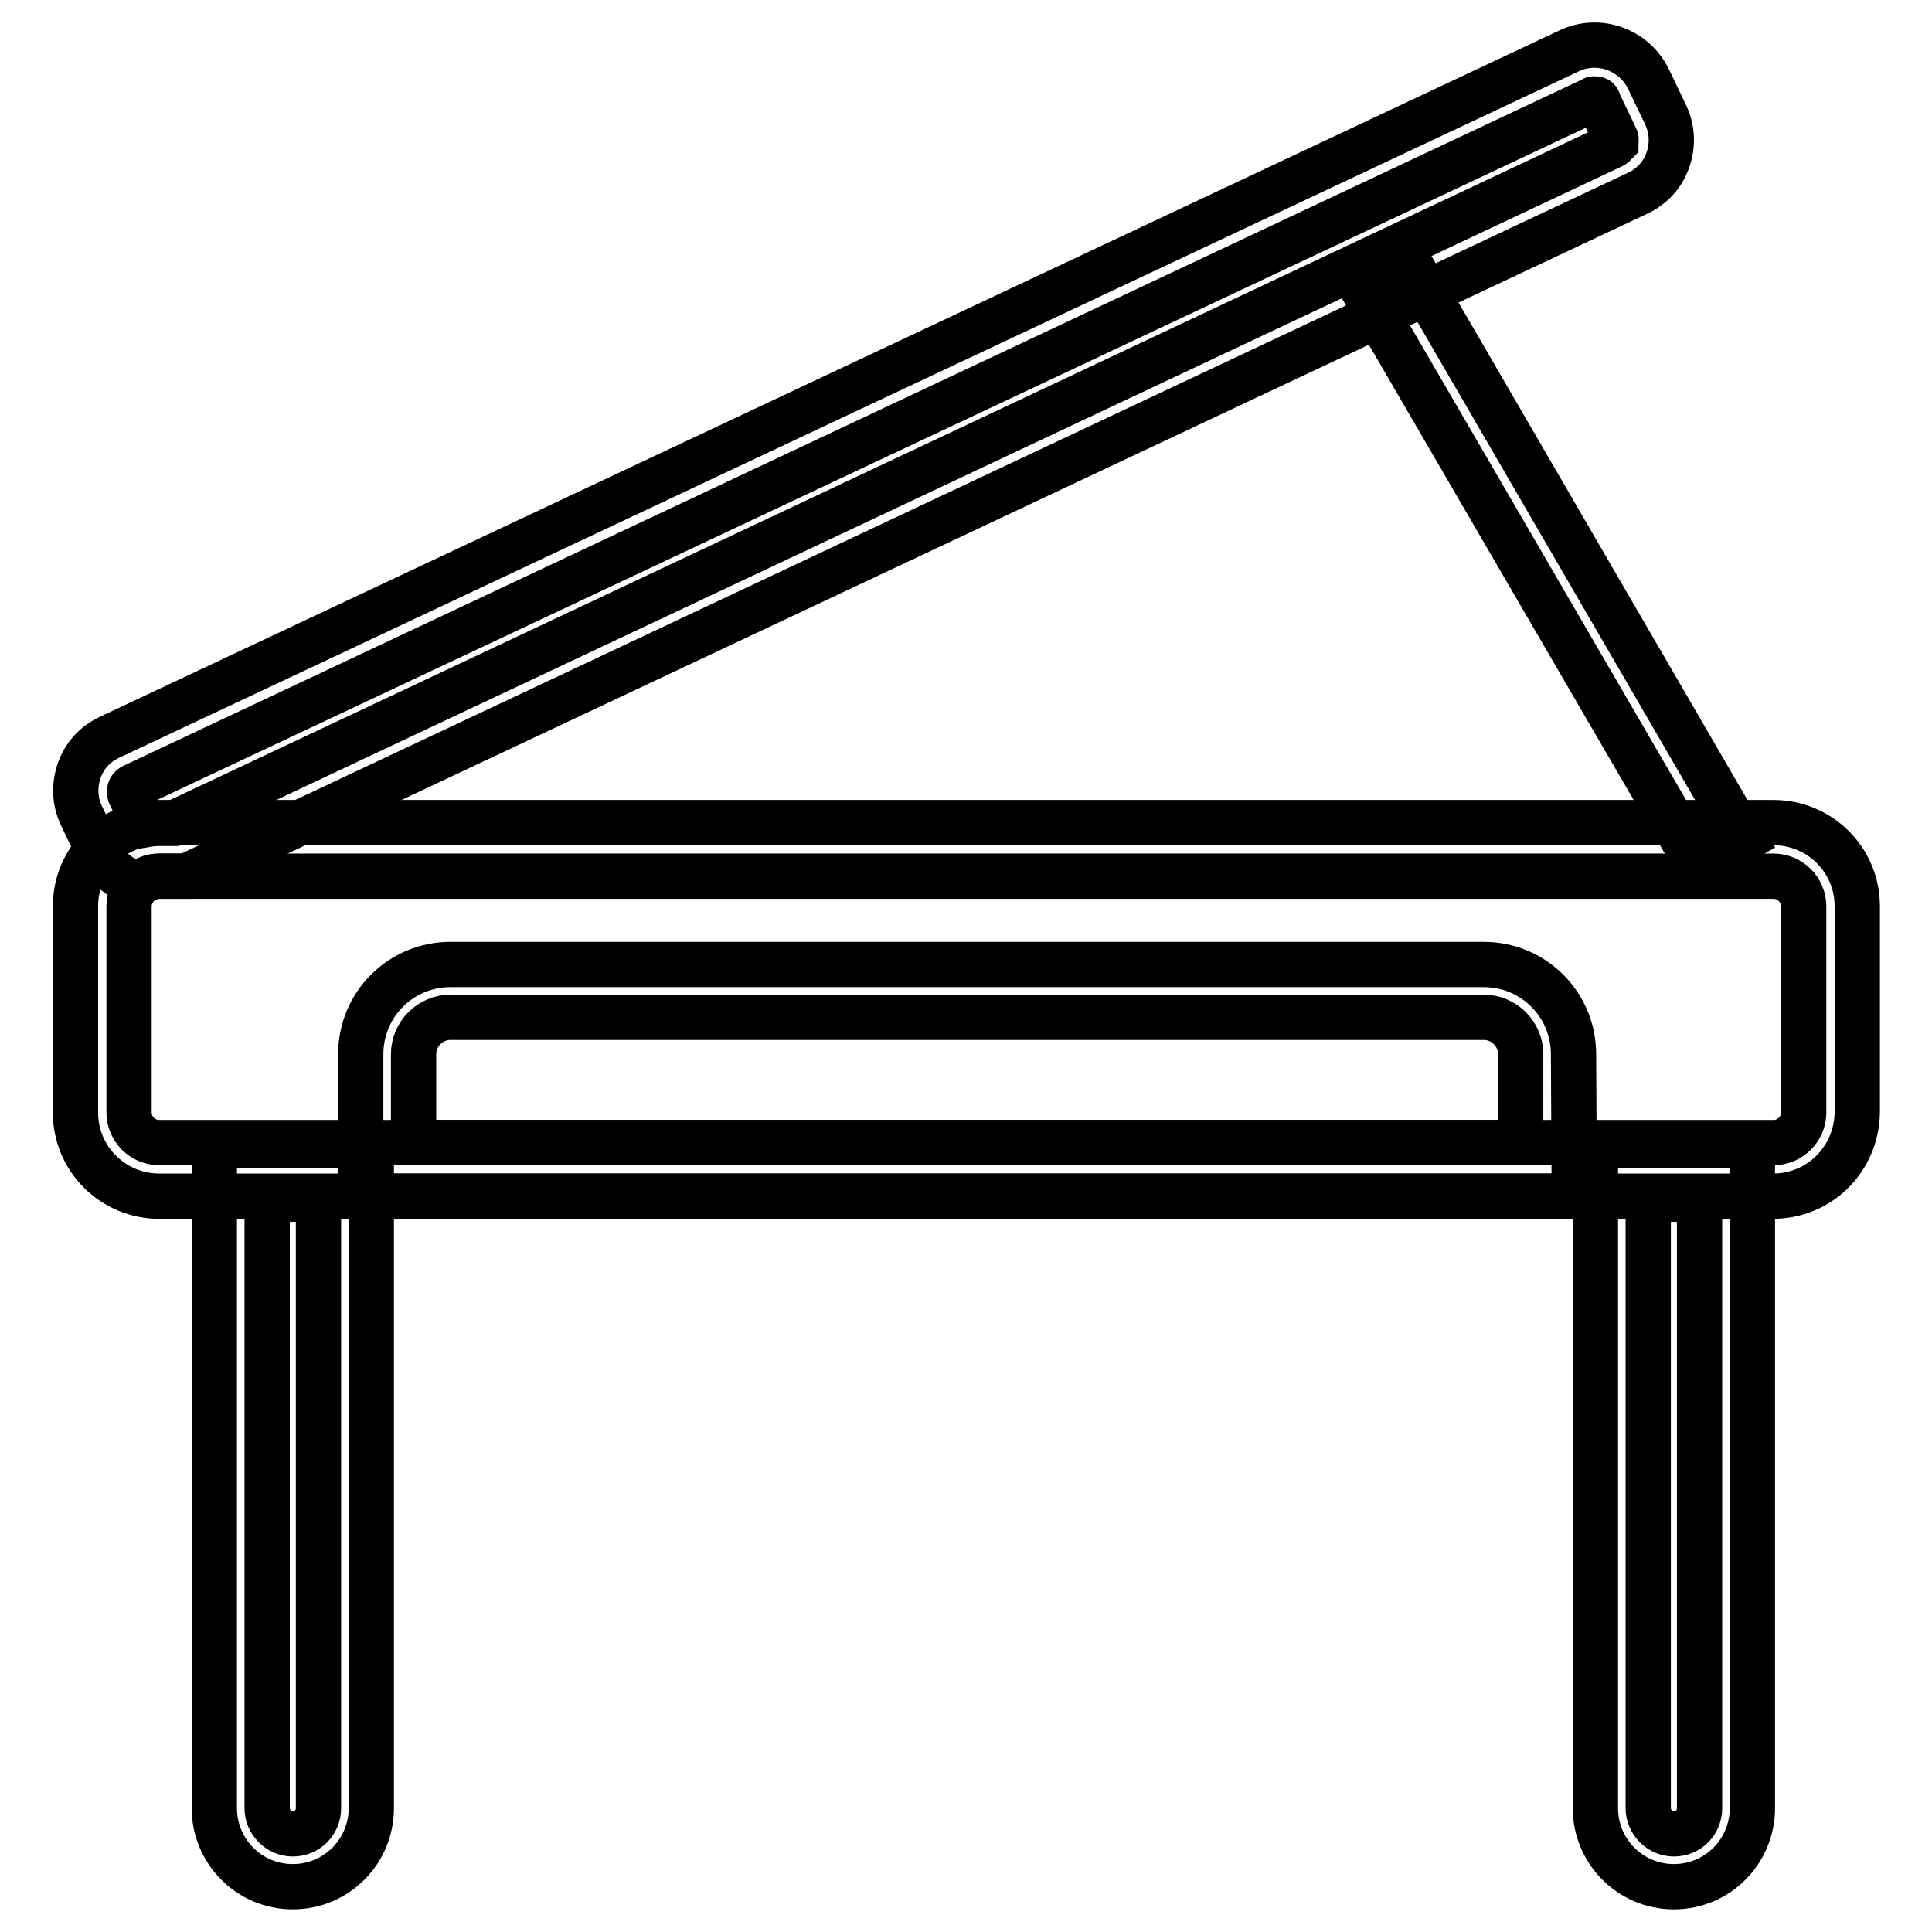
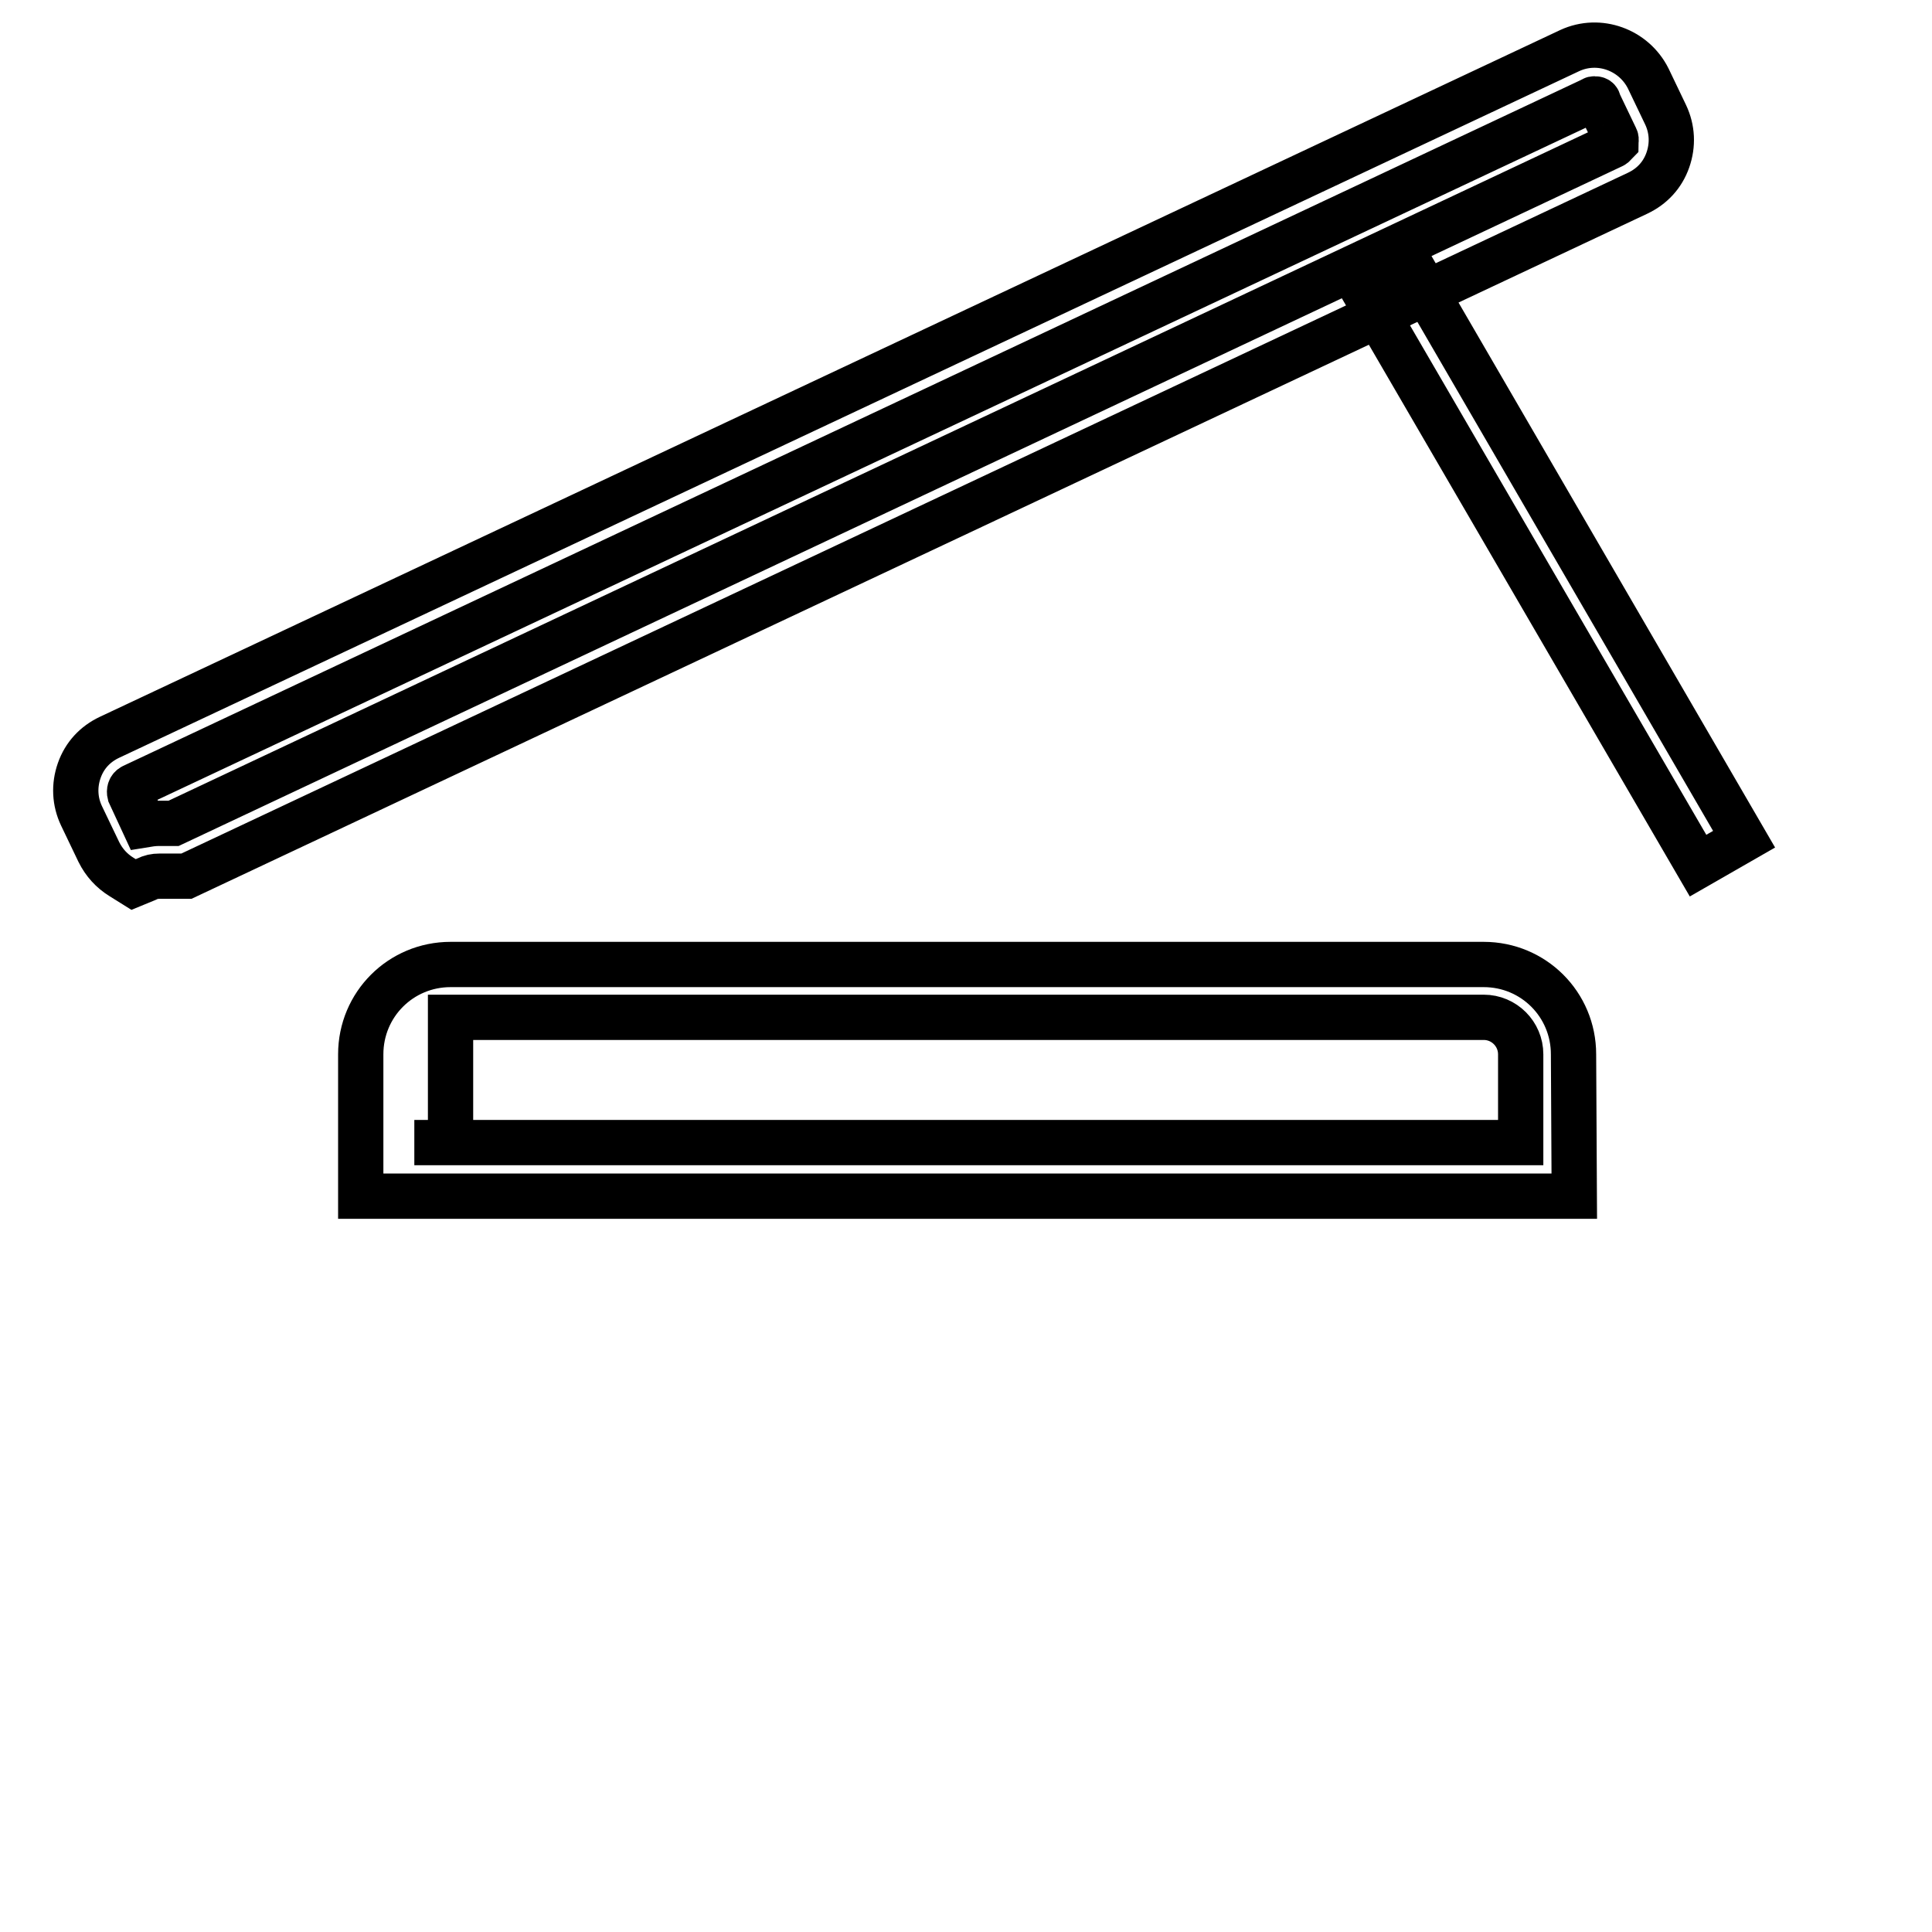
<svg xmlns="http://www.w3.org/2000/svg" version="1.1" x="0px" y="0px" viewBox="0 0 256 256" enable-background="new 0 0 256 256" xml:space="preserve">
  <g>
-     <path stroke-width="6" fill-opacity="0" stroke="#000000" d="M38.8,250c-5.8,0-10.4-4.7-10.4-10.4v-87.8h20.8v87.8C49.2,245.3,44.6,250,38.8,250z M35.4,158.9v80.7 c0,1.8,1.5,3.4,3.4,3.4s3.4-1.5,3.4-3.4v-80.7H35.4z M221.8,250c-5.8,0-10.4-4.7-10.4-10.4v-87.8h20.8v87.8 C232.2,245.3,227.6,250,221.8,250z M218.4,158.9v80.7c0,1.8,1.5,3.4,3.4,3.4s3.4-1.5,3.4-3.4v-80.7H218.4z" />
-     <path stroke-width="6" fill-opacity="0" stroke="#000000" d="M208.6,158.5H47.8v-18.8c0-6.6,5.3-11.9,11.9-11.9h136.9c6.6,0,11.9,5.3,11.9,11.9L208.6,158.5L208.6,158.5 z M54.9,151.4h146.6v-11.7c0-2.7-2.2-4.9-4.9-4.9H59.7c-2.7,0-4.9,2.2-4.9,4.9V151.4z M181.2,39.4l6.1-3.6l43.8,75.4l-6.1,3.5 L181.2,39.4z" />
+     <path stroke-width="6" fill-opacity="0" stroke="#000000" d="M208.6,158.5H47.8v-18.8c0-6.6,5.3-11.9,11.9-11.9h136.9c6.6,0,11.9,5.3,11.9,11.9L208.6,158.5L208.6,158.5 z M54.9,151.4h146.6v-11.7c0-2.7-2.2-4.9-4.9-4.9H59.7V151.4z M181.2,39.4l6.1-3.6l43.8,75.4l-6.1,3.5 L181.2,39.4z" />
    <path stroke-width="6" fill-opacity="0" stroke="#000000" d="M17.7,117.2l-1.6-1c-1.3-0.8-2.3-1.9-3-3.3l-2.3-4.8c-0.9-1.9-1-4-0.3-6c0.7-2,2.1-3.5,4-4.4L208,6.7 c3.9-1.8,8.5-0.1,10.4,3.7l2.3,4.8c0.9,1.9,1,4,0.3,6c-0.7,2-2.1,3.5-4,4.4L24.7,116.1h-3.6c-0.6,0-1.1,0.1-1.7,0.4L17.7,117.2z  M211.3,13.1c-0.1,0-0.2,0-0.3,0.1l-193.4,91c-0.4,0.2-0.5,0.6-0.4,1l1.9,4.1c0.6-0.1,1.3-0.2,1.9-0.2h2l190.7-89.8 c0.2-0.1,0.3-0.3,0.4-0.4c0-0.1,0.1-0.4,0-0.6l-2.3-4.8C211.8,13.2,211.6,13.1,211.3,13.1L211.3,13.1z" />
-     <path stroke-width="6" fill-opacity="0" stroke="#000000" d="M234.9,158.5H21.1c-6.1,0-11.1-4.9-11.1-11.1v-27.3c0-6.1,4.9-11.1,11.1-11.1h213.9 c6.1,0,11.1,4.9,11.1,11.1v27.3C246,153.6,241.1,158.5,234.9,158.5z M21.1,116.1c-2.2,0-4,1.8-4,4v27.3c0,2.2,1.8,4,4,4h213.9 c2.2,0,4-1.8,4-4v-27.3c0-2.2-1.8-4-4-4H21.1z" />
  </g>
</svg>